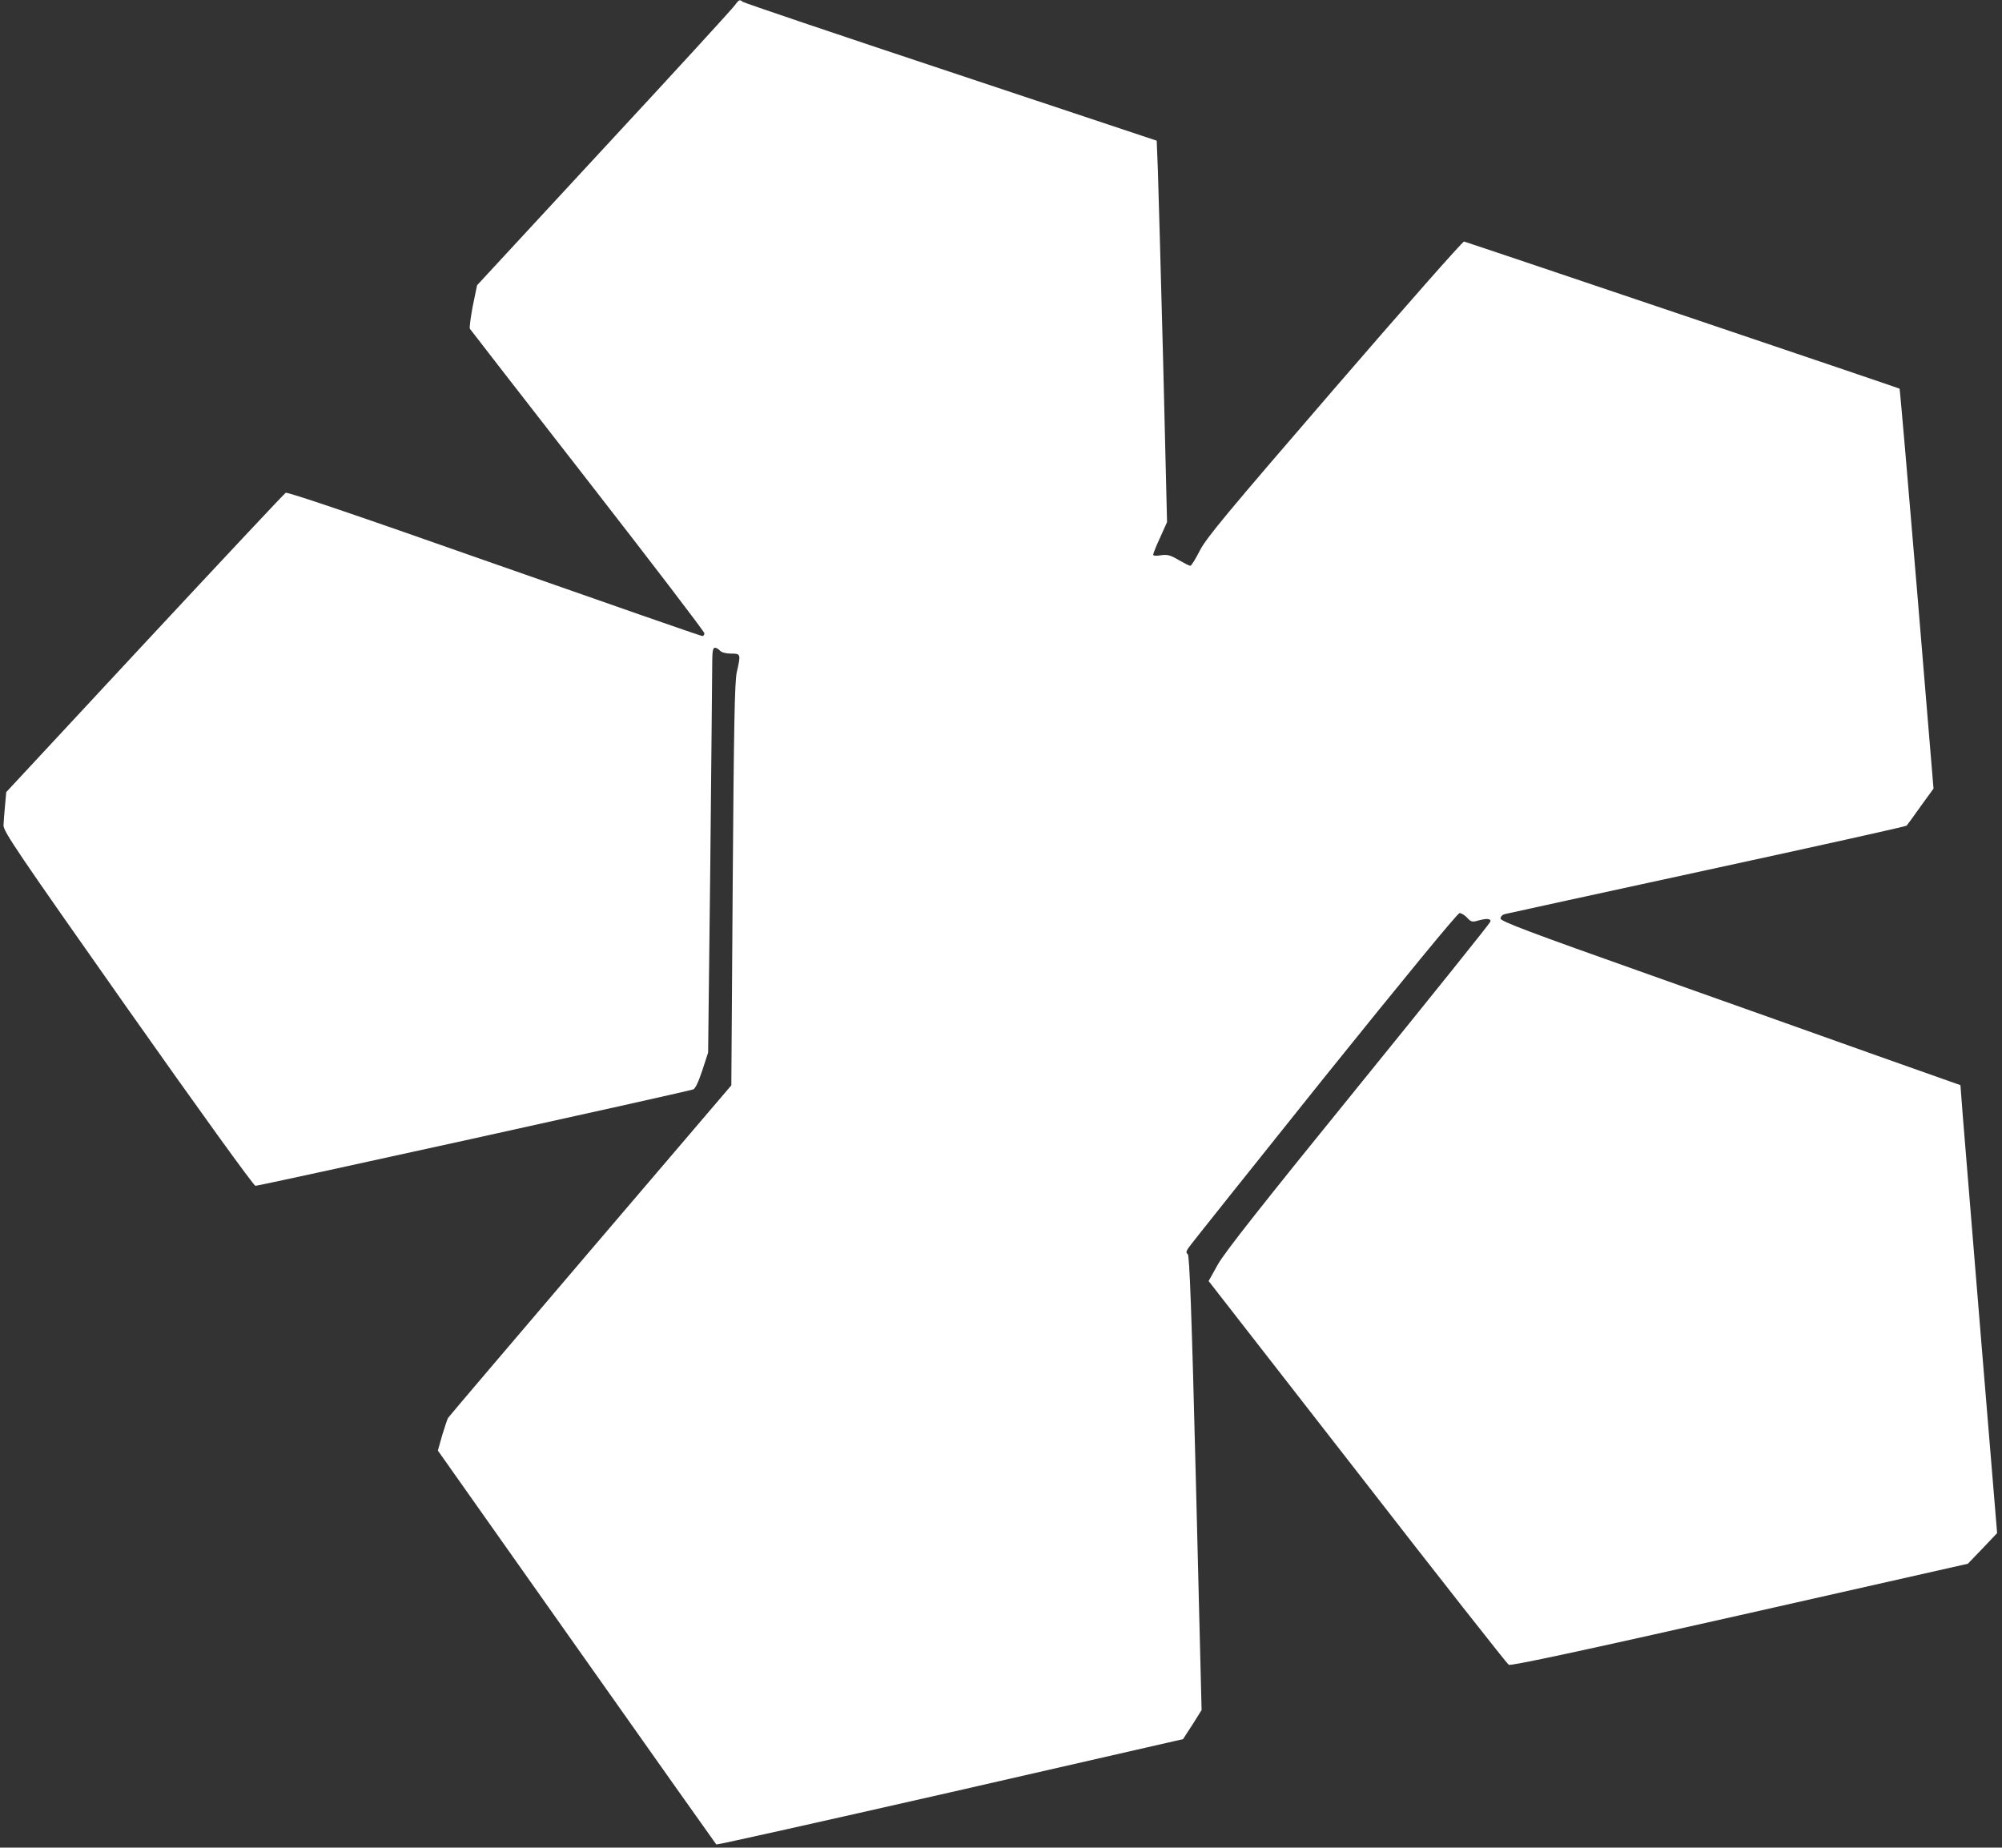
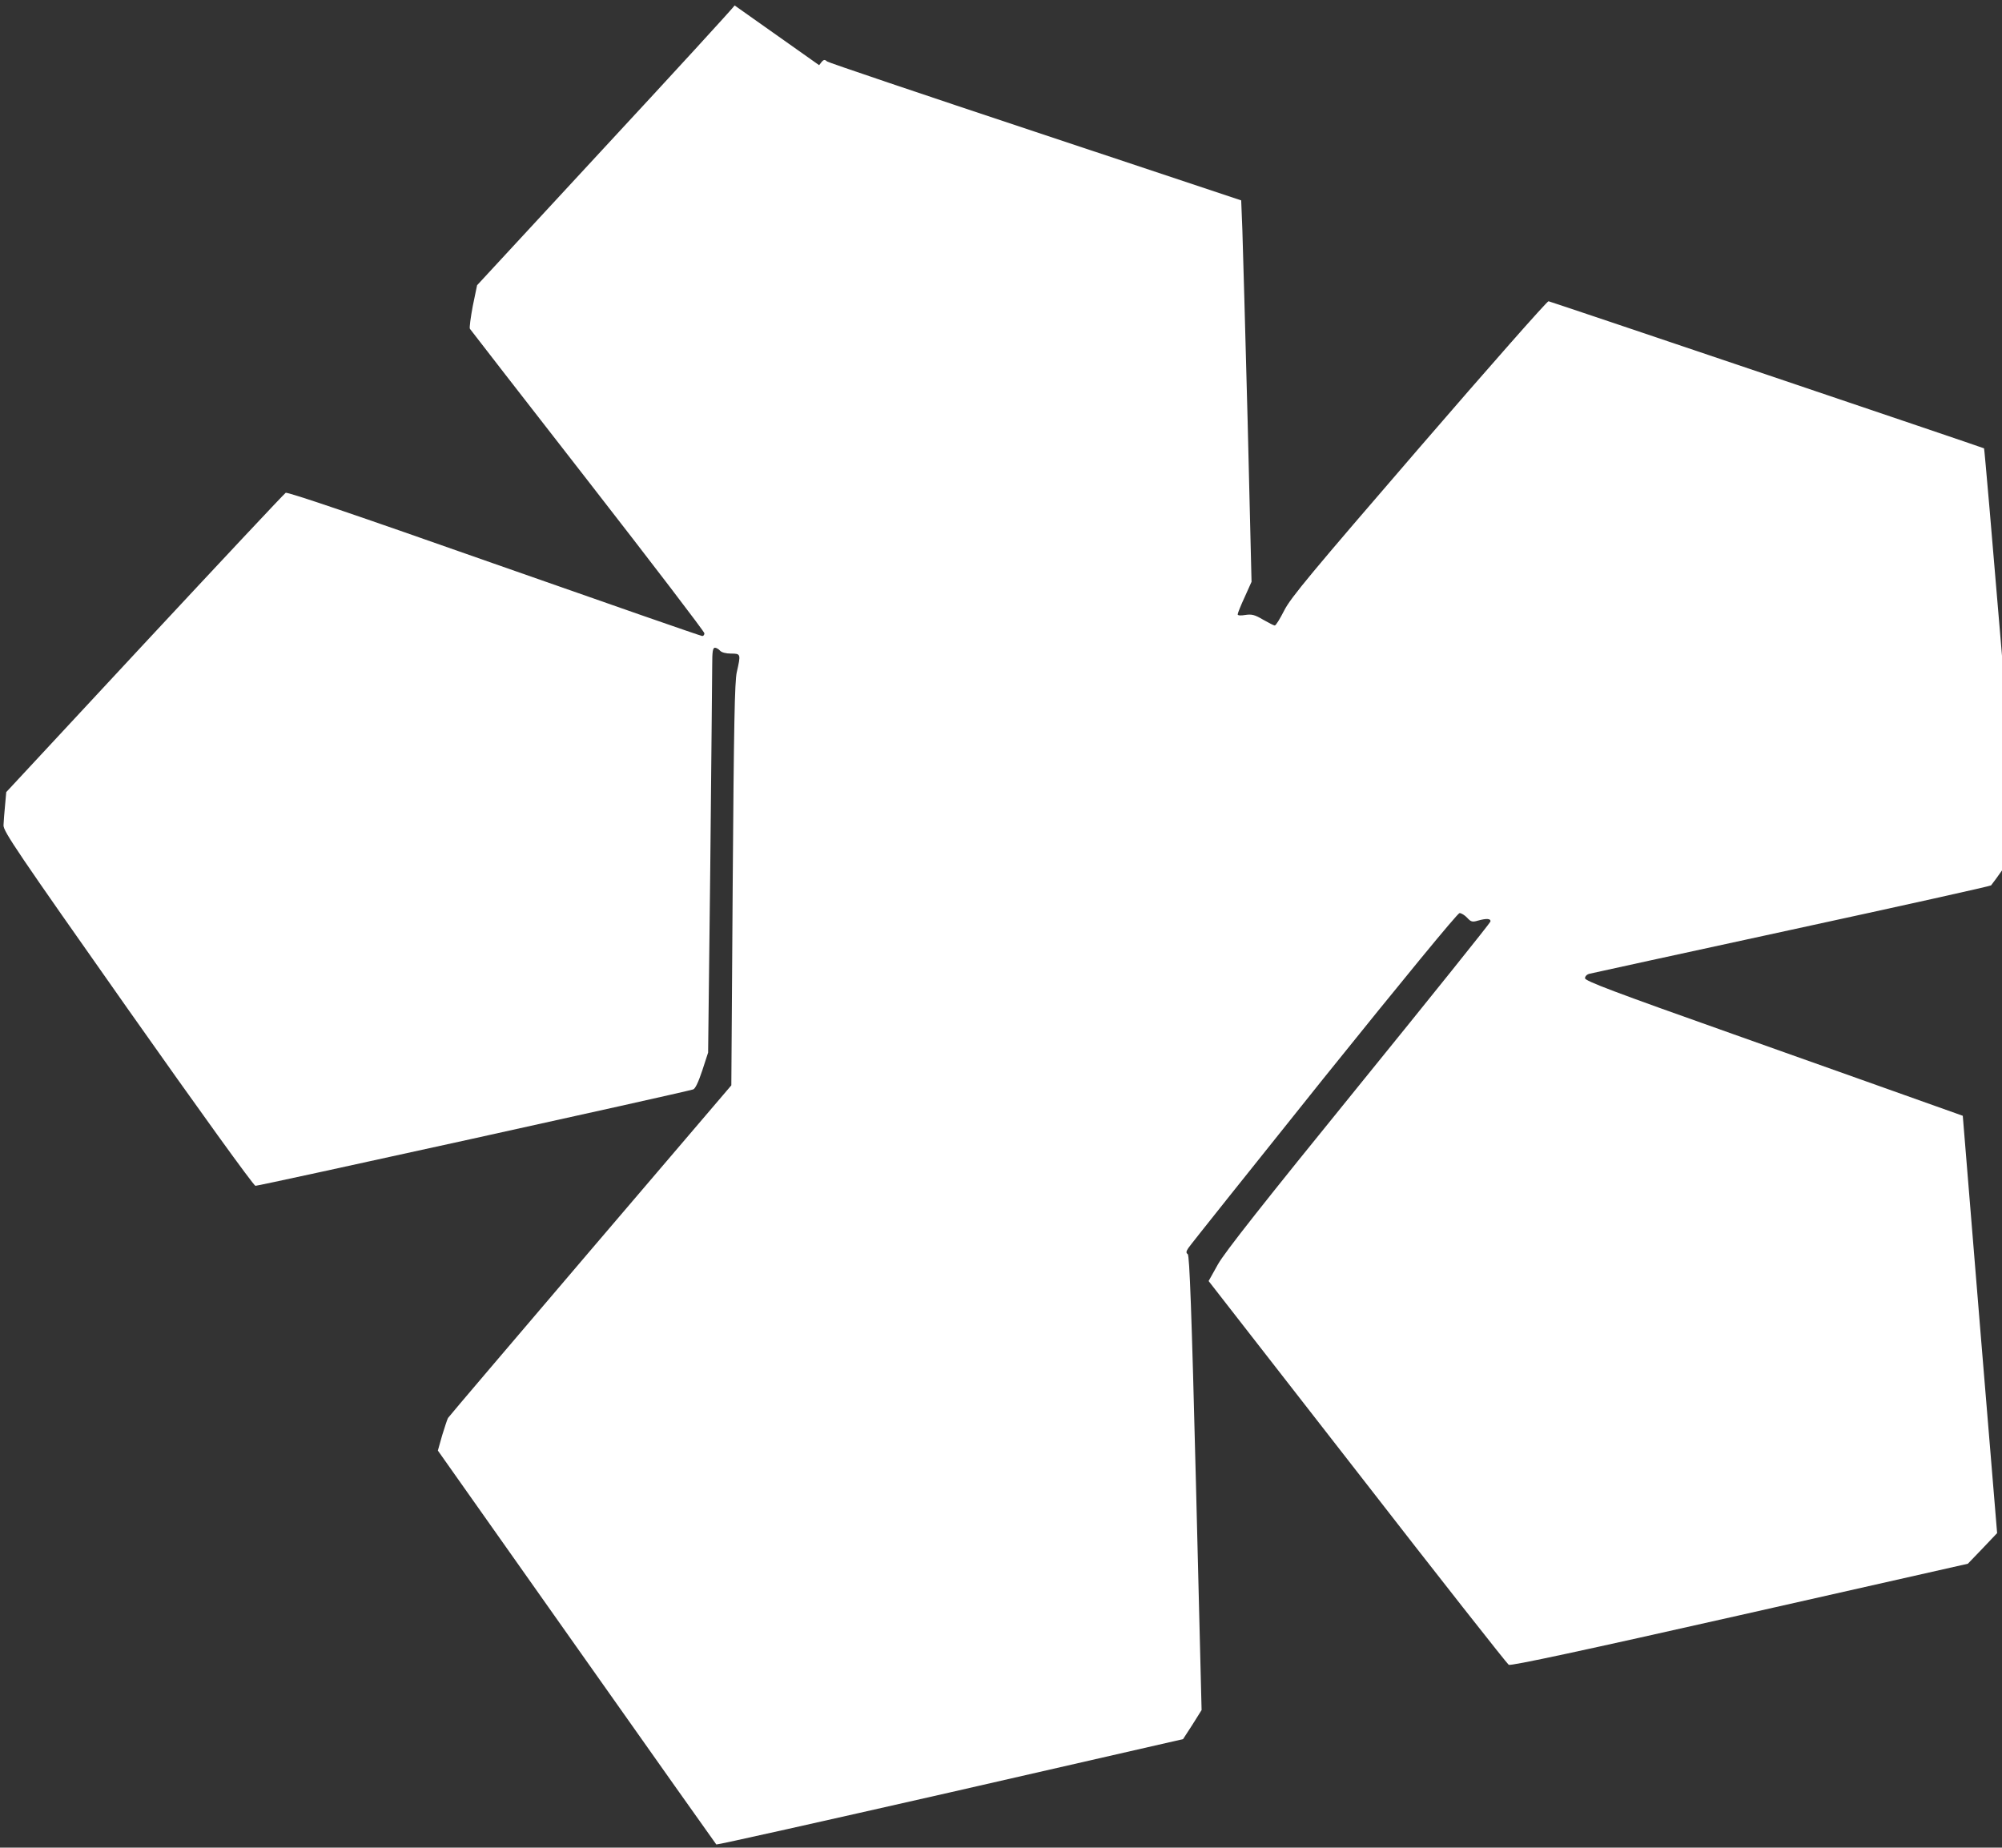
<svg xmlns="http://www.w3.org/2000/svg" version="1.0" width="1026pt" height="947pt" viewBox="0 0 1026 947" preserveAspectRatio="xMidYMid meet">
  <rect x="0" y="0" width="1026" height="947" fill="#333333" stroke="none" />
  <g transform="translate(0,947) scale(0.1,-0.1)" fill="#ffffff" stroke="none">
-     <path d="M3765 9442 c-11 -16 -312 -345 -670 -731 l-650 -703 -22 -106 c-11 -59 -18 -111 -15 -117 3 -5 275 -355 604 -778 329 -423 598 -775 598 -783 0 -8 -5 -14 -11 -14 -7 0 -486 167 -1067 371 -704 248 -1060 369 -1068 363 -8 -5 -333 -352 -723 -771 l-709 -763 -6 -67 c-4 -38 -7 -84 -8 -103 -1 -31 68 -133 636 -940 367 -521 645 -906 655 -908 13 -2 2175 474 2243 494 11 3 27 37 47 97 l30 92 11 950 c5 523 10 989 10 1038 0 67 3 87 14 87 7 0 19 -7 26 -15 8 -9 30 -15 56 -15 51 0 51 -2 30 -95 -11 -48 -15 -269 -21 -1089 l-7 -1029 -722 -846 c-397 -466 -726 -852 -730 -859 -4 -7 -17 -47 -30 -89 l-22 -78 711 -1007 c391 -554 713 -1009 716 -1012 2 -3 542 118 1198 267 l1194 273 48 74 47 75 -29 1165 c-22 878 -33 1166 -42 1172 -9 6 -9 13 3 31 8 13 321 405 694 871 403 501 686 846 696 846 9 0 27 -11 39 -24 19 -21 27 -23 54 -15 46 13 69 11 65 -5 -2 -8 -306 -387 -676 -843 -488 -601 -685 -851 -720 -913 l-48 -86 762 -979 c418 -539 768 -983 776 -988 10 -7 386 74 1184 254 l1169 264 75 78 75 79 -82 991 c-45 546 -87 1062 -94 1148 l-12 157 -421 149 c-232 83 -762 271 -1178 419 -607 215 -758 272 -758 286 0 10 10 20 23 23 12 3 479 105 1037 226 558 121 1018 223 1021 227 4 4 36 48 72 99 l66 91 -85 1023 c-47 563 -87 1025 -89 1027 -3 3 -2193 743 -2232 754 -6 2 -305 -337 -663 -752 -553 -641 -658 -767 -691 -832 -22 -43 -43 -78 -49 -78 -5 0 -32 14 -60 30 -42 25 -58 29 -91 24 -23 -4 -39 -3 -39 3 0 6 16 46 36 89 l35 78 -20 825 c-12 454 -24 894 -27 978 l-6 152 -1057 352 c-581 193 -1060 355 -1065 360 -15 13 -19 11 -41 -19z" />
+     <path d="M3765 9442 c-11 -16 -312 -345 -670 -731 l-650 -703 -22 -106 c-11 -59 -18 -111 -15 -117 3 -5 275 -355 604 -778 329 -423 598 -775 598 -783 0 -8 -5 -14 -11 -14 -7 0 -486 167 -1067 371 -704 248 -1060 369 -1068 363 -8 -5 -333 -352 -723 -771 l-709 -763 -6 -67 c-4 -38 -7 -84 -8 -103 -1 -31 68 -133 636 -940 367 -521 645 -906 655 -908 13 -2 2175 474 2243 494 11 3 27 37 47 97 l30 92 11 950 c5 523 10 989 10 1038 0 67 3 87 14 87 7 0 19 -7 26 -15 8 -9 30 -15 56 -15 51 0 51 -2 30 -95 -11 -48 -15 -269 -21 -1089 l-7 -1029 -722 -846 c-397 -466 -726 -852 -730 -859 -4 -7 -17 -47 -30 -89 l-22 -78 711 -1007 c391 -554 713 -1009 716 -1012 2 -3 542 118 1198 267 l1194 273 48 74 47 75 -29 1165 c-22 878 -33 1166 -42 1172 -9 6 -9 13 3 31 8 13 321 405 694 871 403 501 686 846 696 846 9 0 27 -11 39 -24 19 -21 27 -23 54 -15 46 13 69 11 65 -5 -2 -8 -306 -387 -676 -843 -488 -601 -685 -851 -720 -913 l-48 -86 762 -979 c418 -539 768 -983 776 -988 10 -7 386 74 1184 254 l1169 264 75 78 75 79 -82 991 c-45 546 -87 1062 -94 1148 c-232 83 -762 271 -1178 419 -607 215 -758 272 -758 286 0 10 10 20 23 23 12 3 479 105 1037 226 558 121 1018 223 1021 227 4 4 36 48 72 99 l66 91 -85 1023 c-47 563 -87 1025 -89 1027 -3 3 -2193 743 -2232 754 -6 2 -305 -337 -663 -752 -553 -641 -658 -767 -691 -832 -22 -43 -43 -78 -49 -78 -5 0 -32 14 -60 30 -42 25 -58 29 -91 24 -23 -4 -39 -3 -39 3 0 6 16 46 36 89 l35 78 -20 825 c-12 454 -24 894 -27 978 l-6 152 -1057 352 c-581 193 -1060 355 -1065 360 -15 13 -19 11 -41 -19z" />
  </g>
</svg>